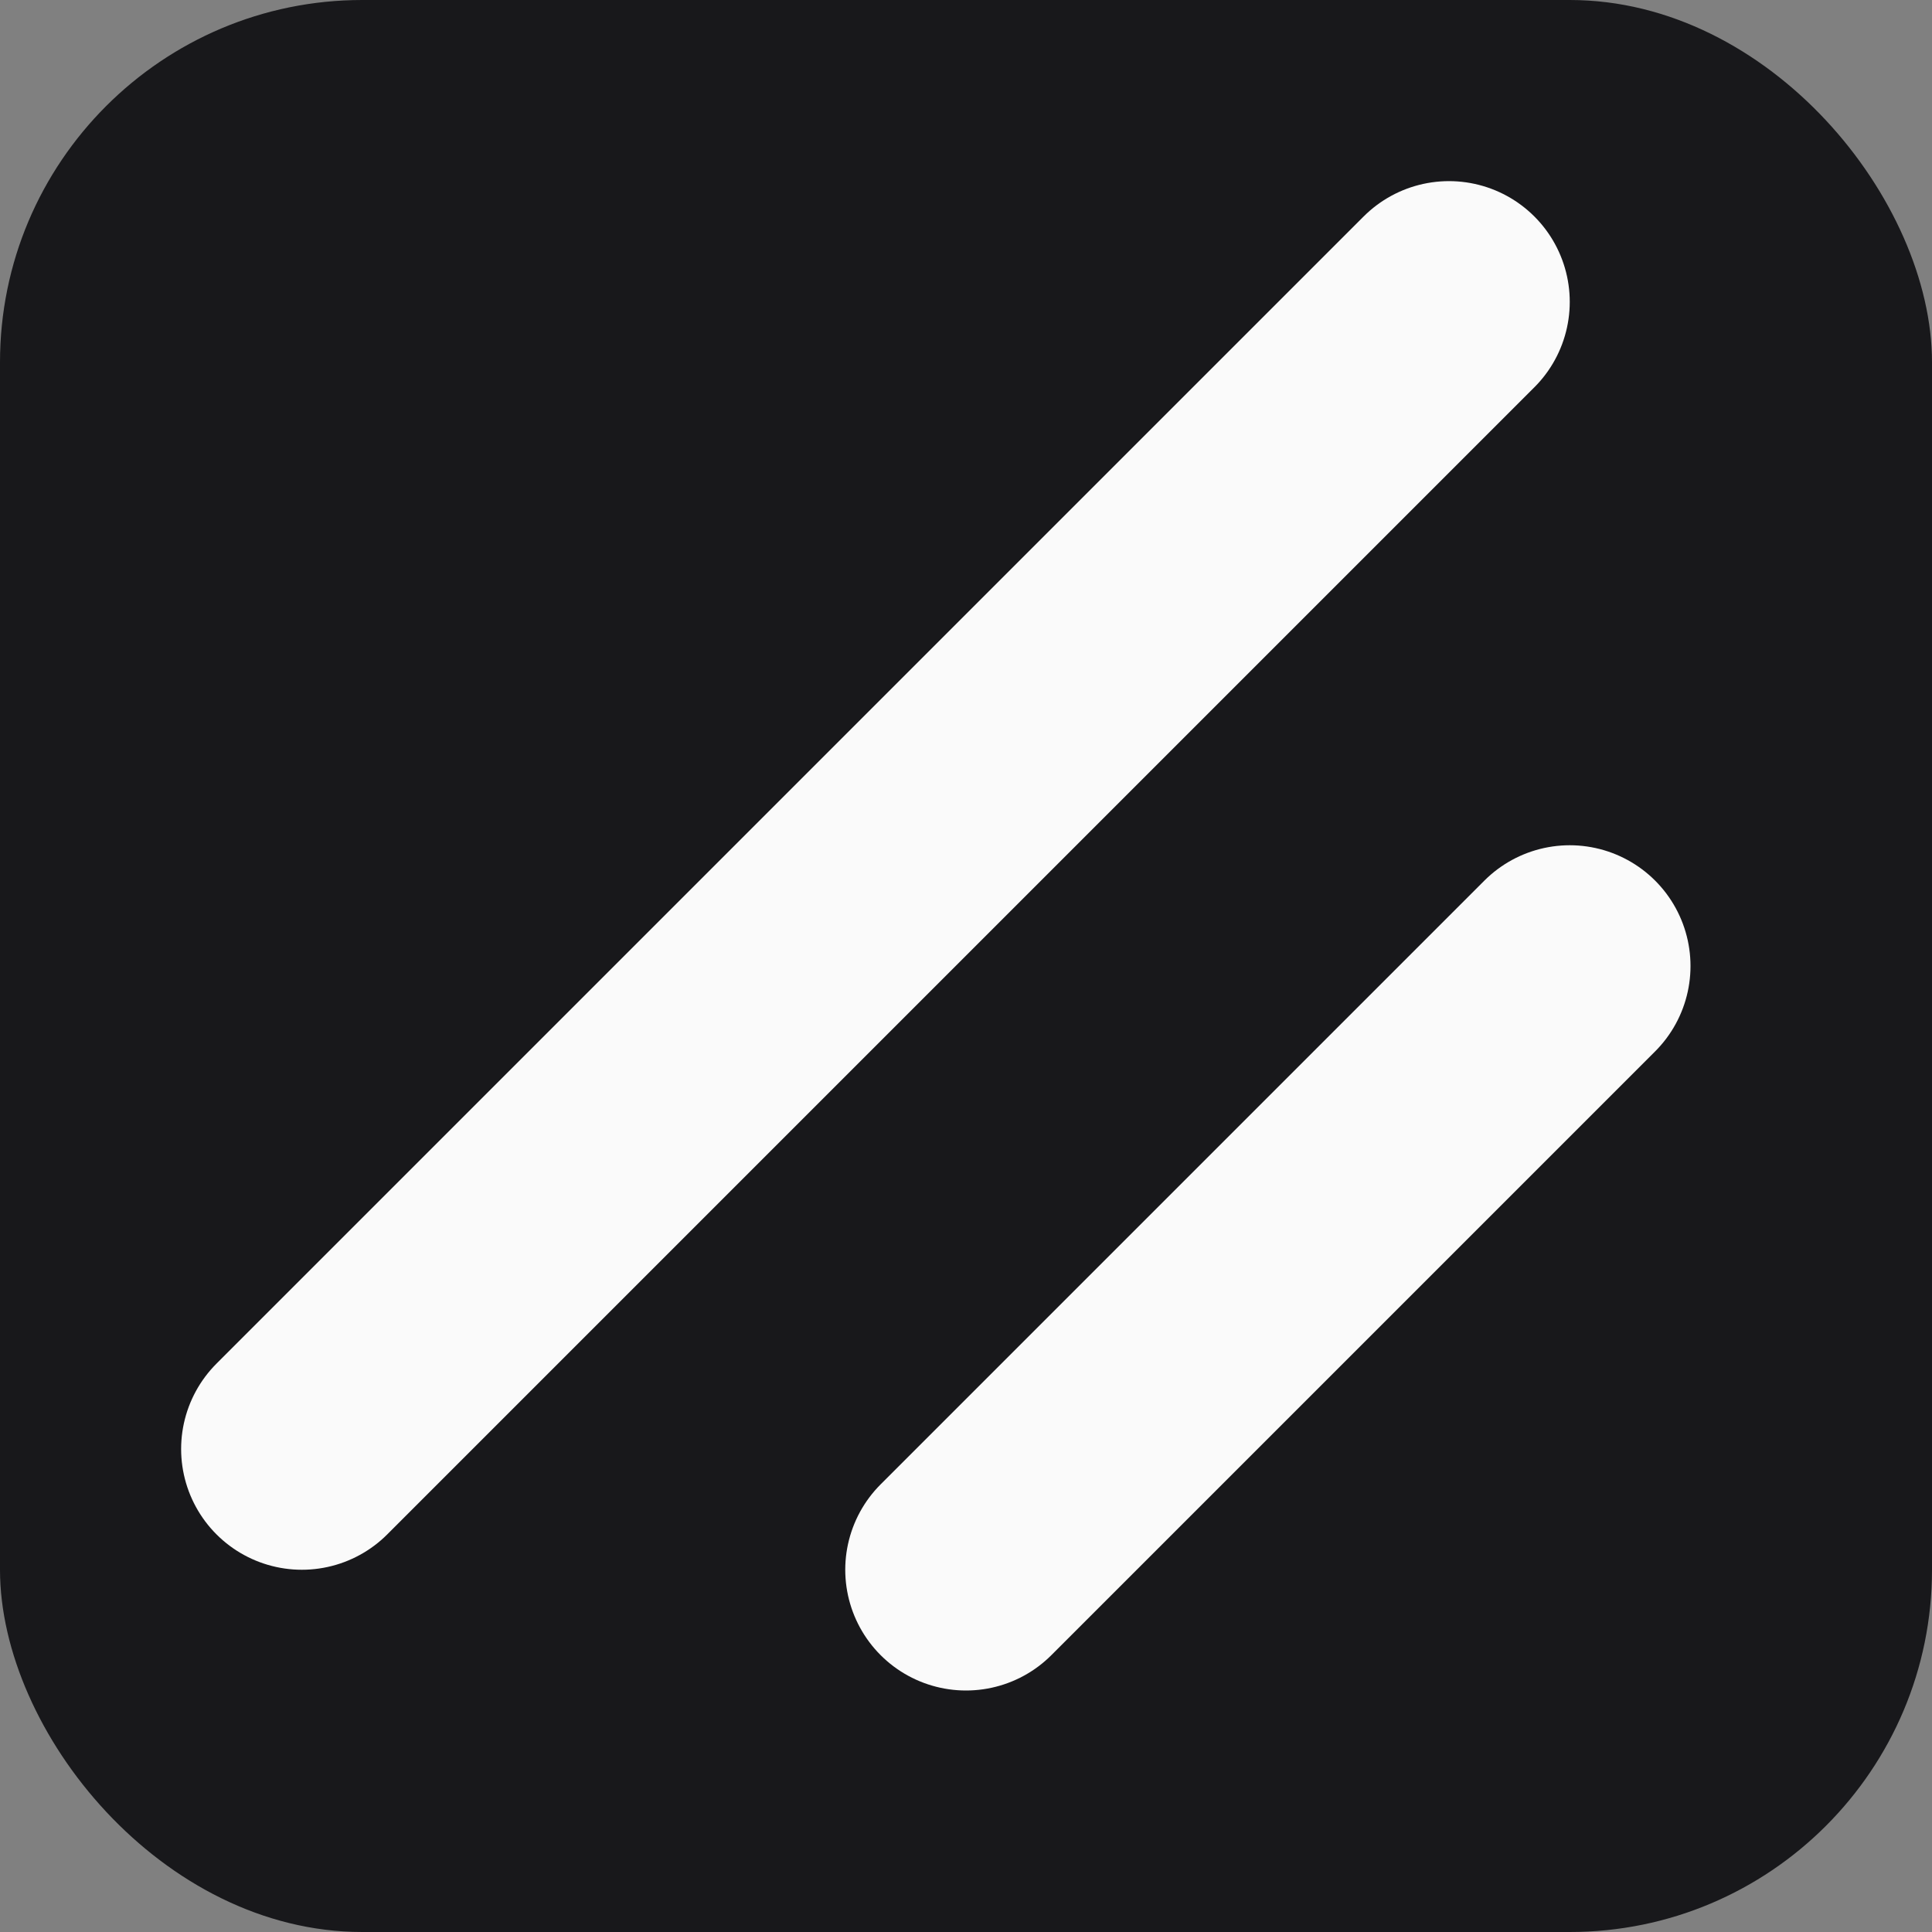
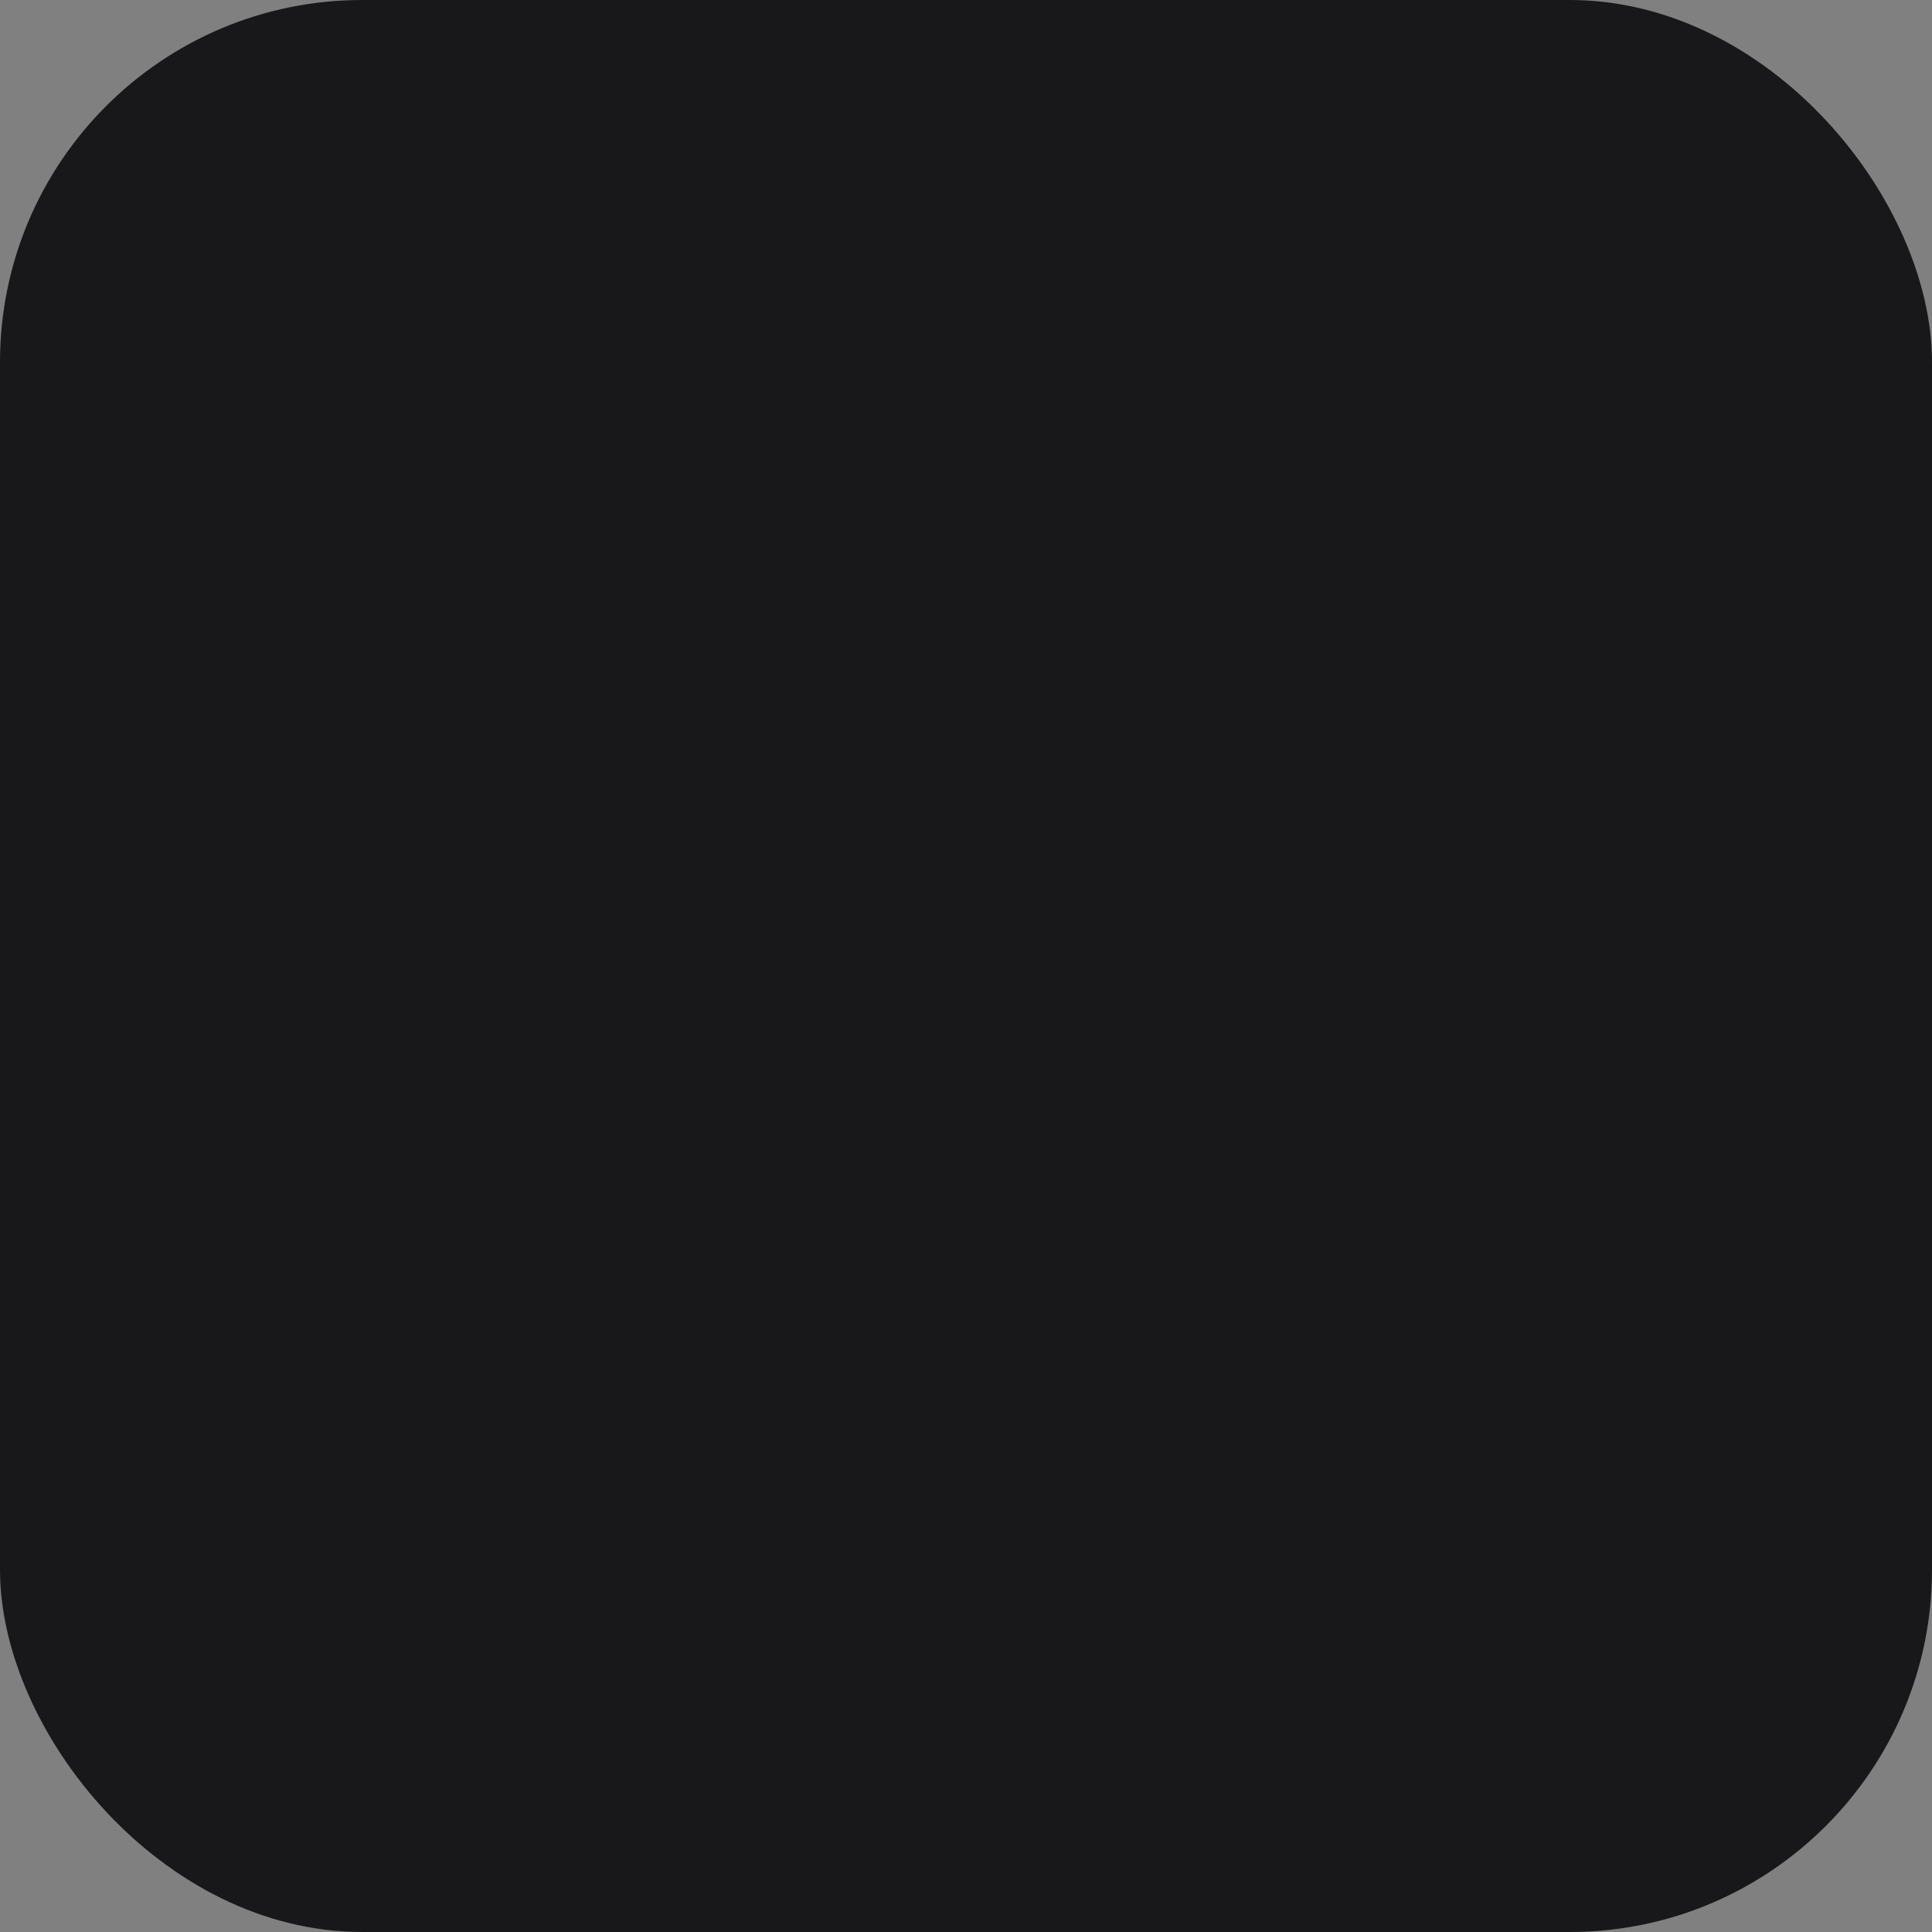
<svg xmlns="http://www.w3.org/2000/svg" viewBox="0 0 256 256" fill="none">
  <rect x="0" y="0" width="256" height="256" fill="#808080" stroke="none" />
  <rect width="256" height="256" rx="48" fill="#18181b" />
-   <line x1="208" y1="128" x2="128" y2="208" stroke="#fafafa" stroke-linecap="round" stroke-linejoin="round" stroke-width="32" />
-   <line x1="192" y1="40" x2="40" y2="192" stroke="#fafafa" stroke-linecap="round" stroke-linejoin="round" stroke-width="32" />
</svg>